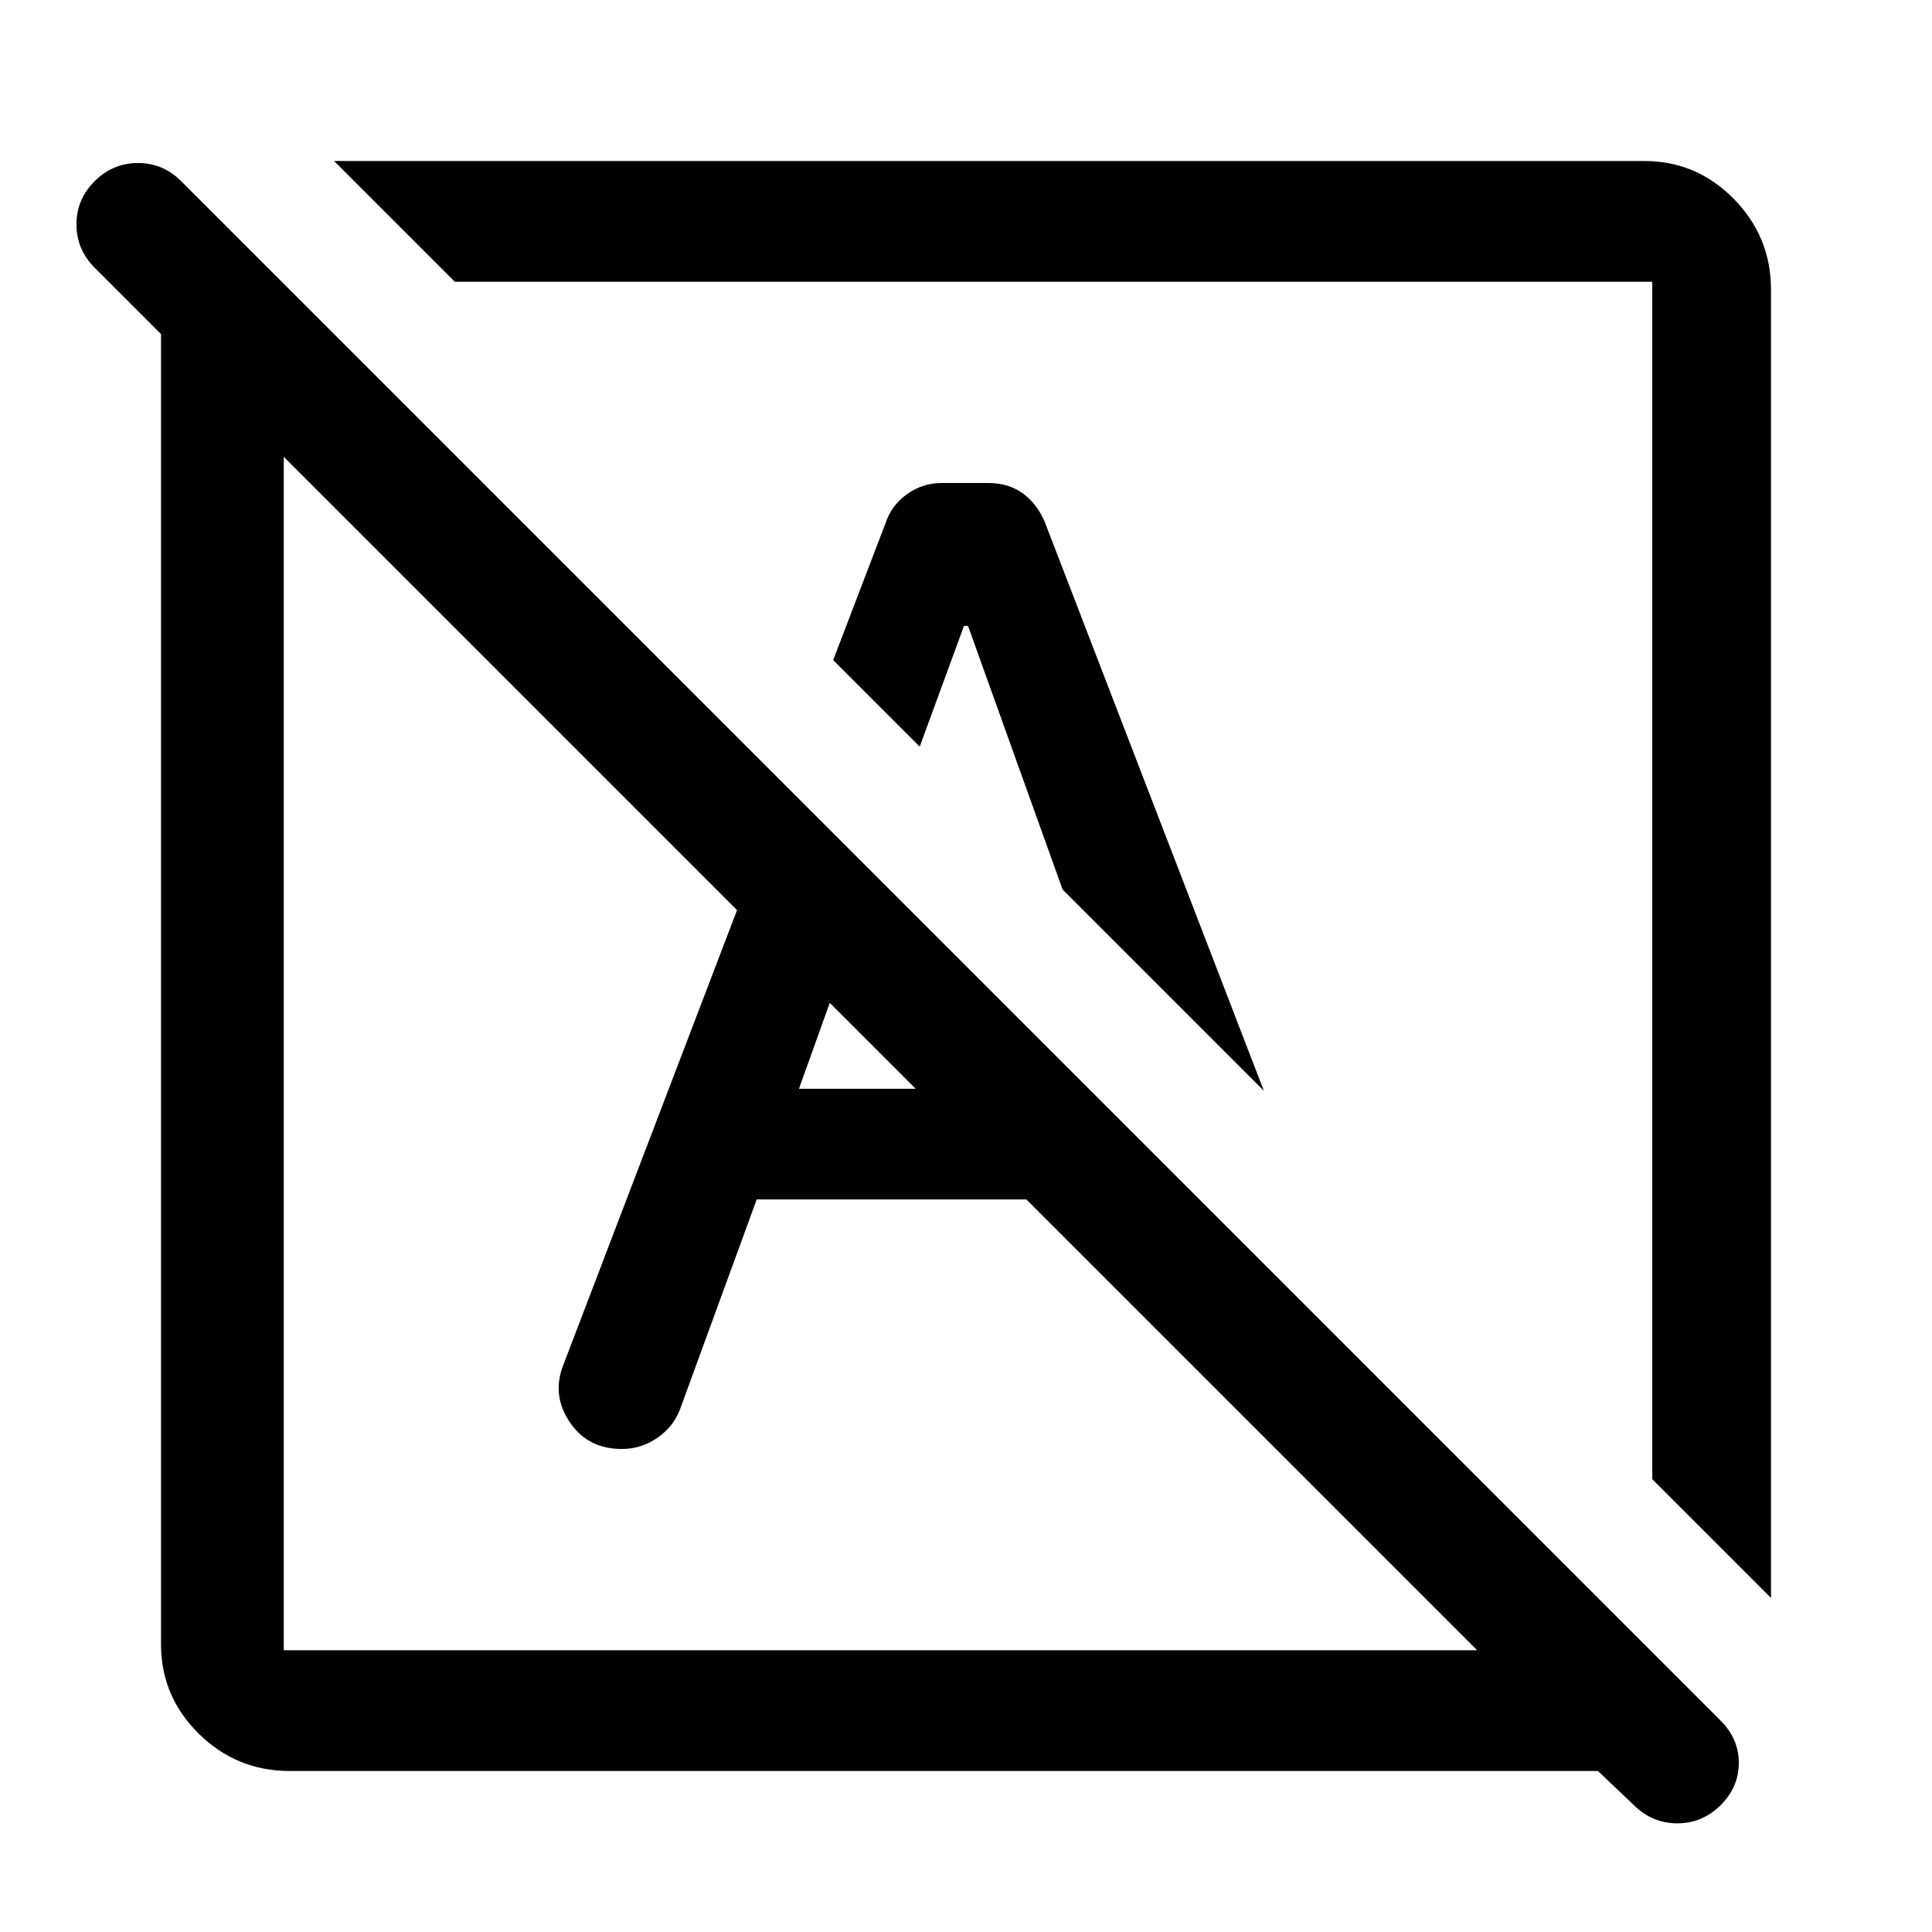
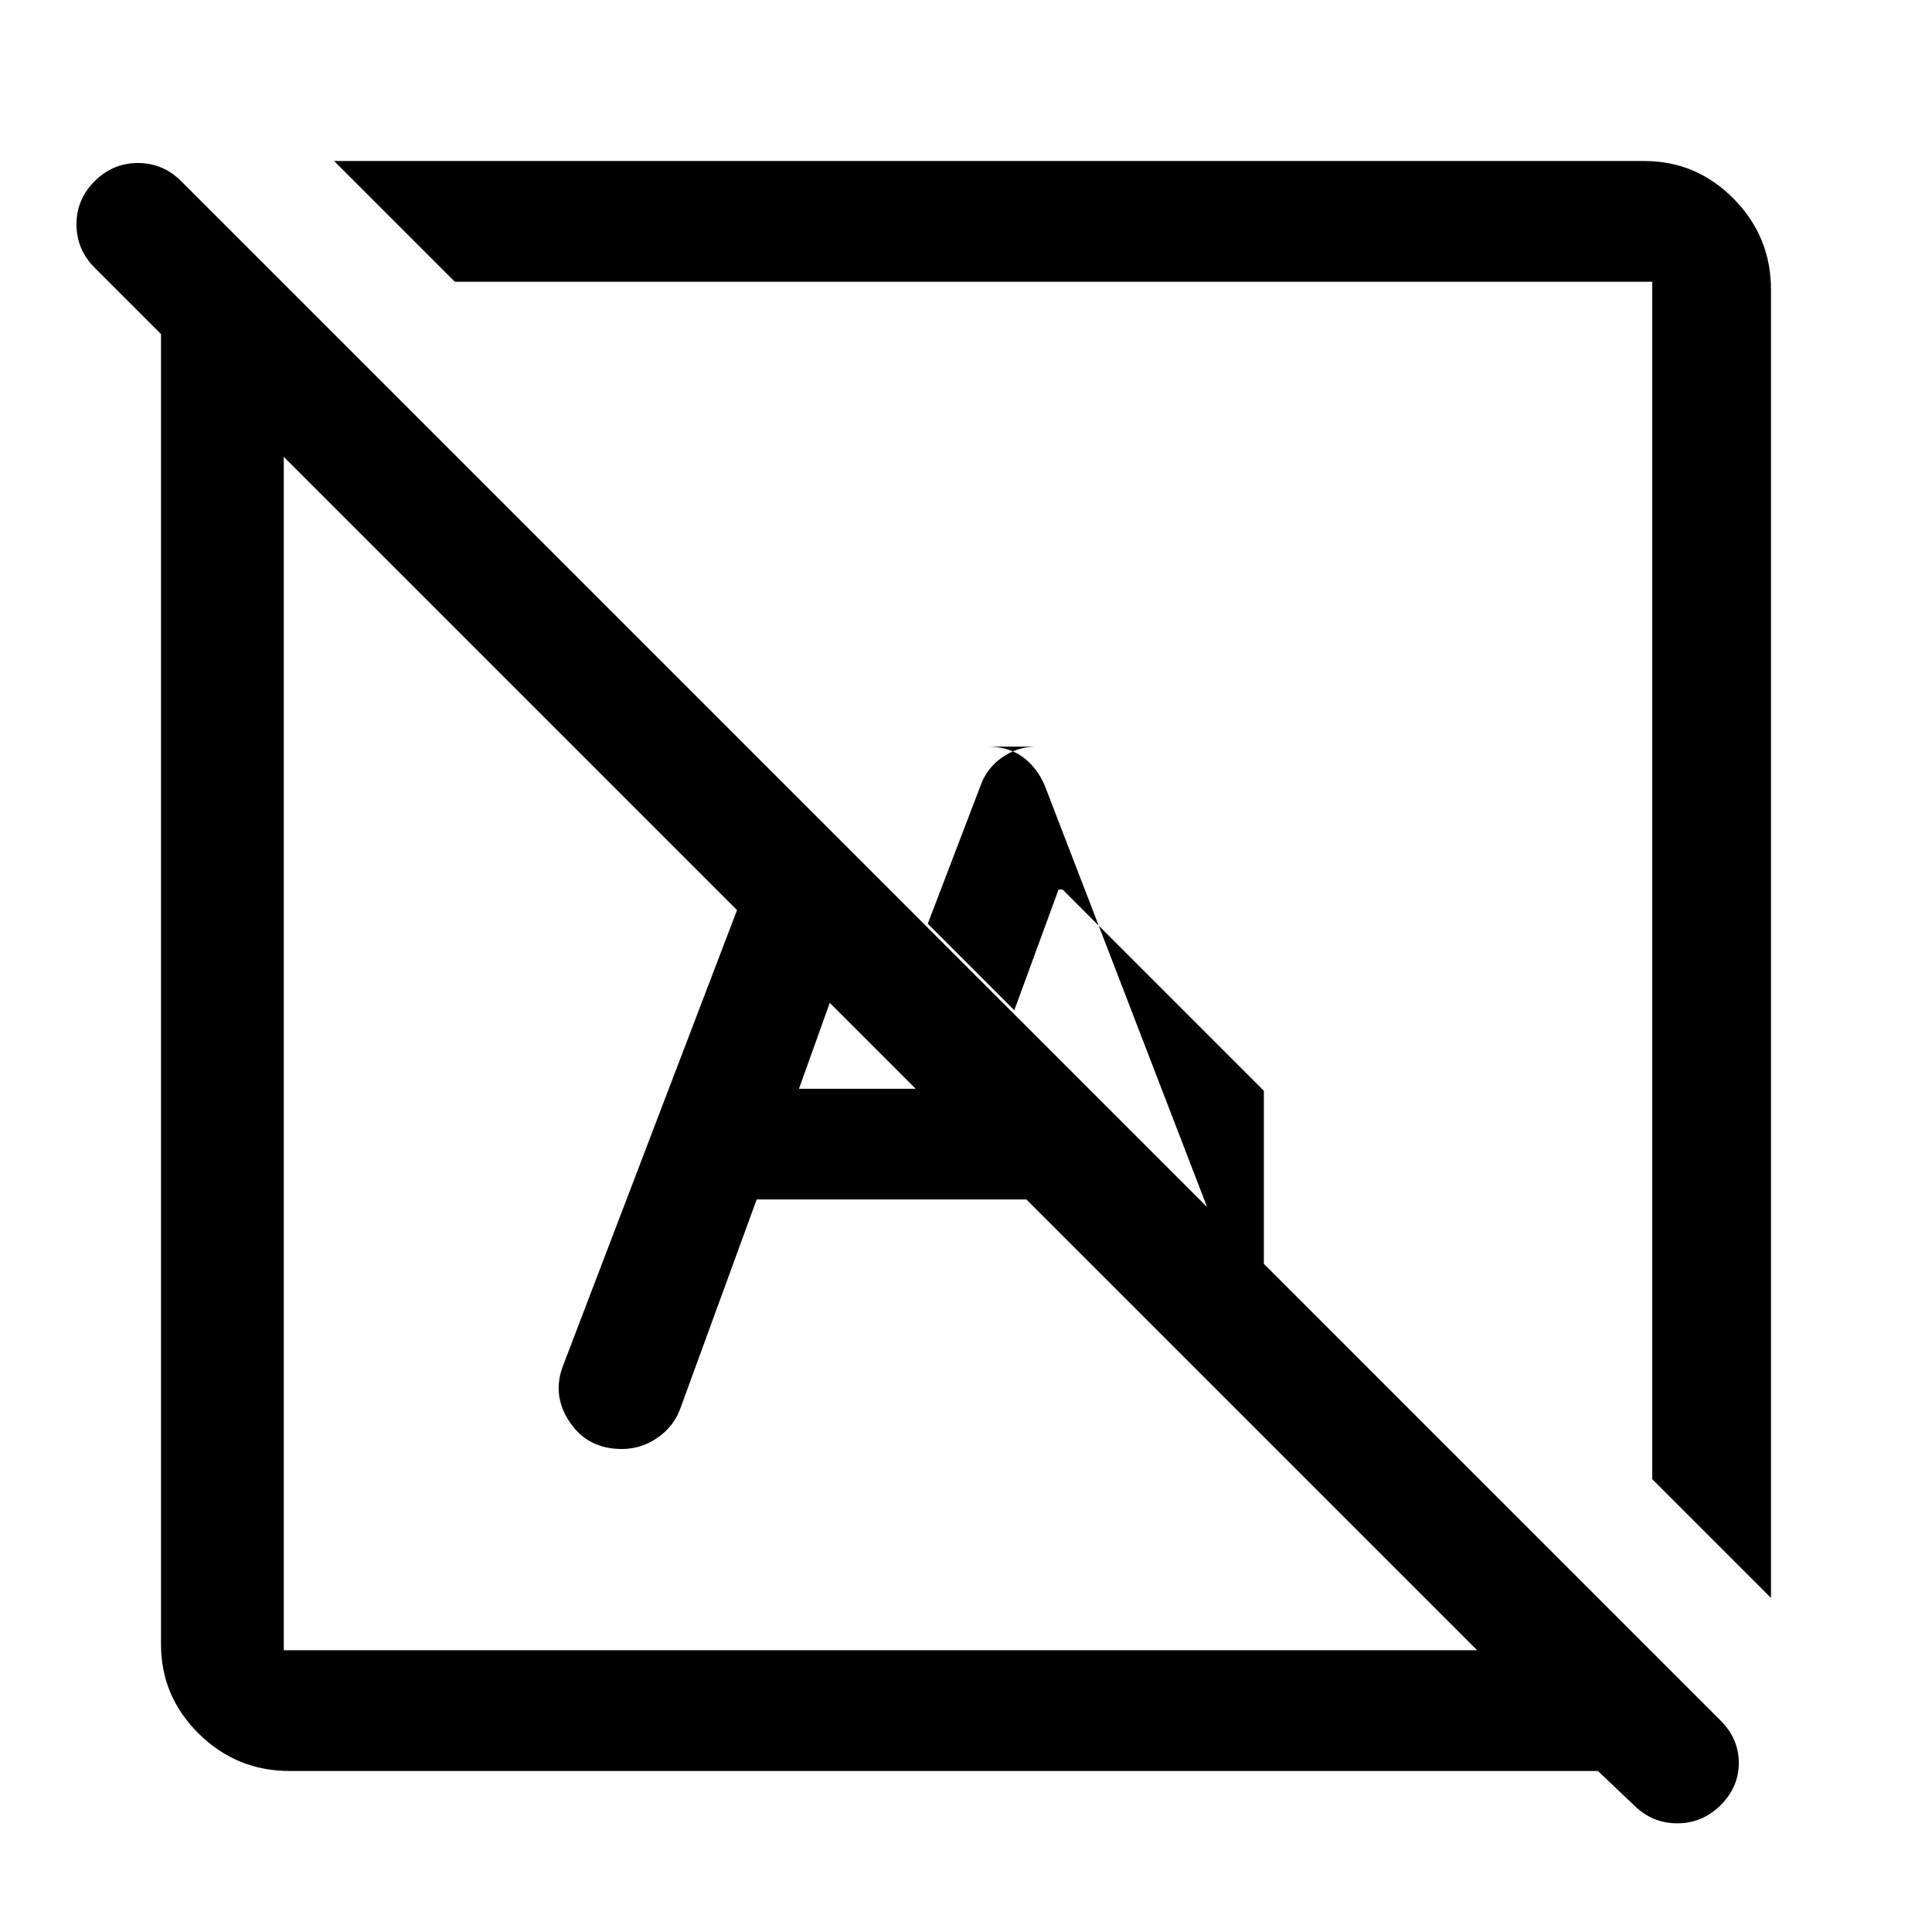
<svg xmlns="http://www.w3.org/2000/svg" width="48" height="48" viewBox="0 -960 960 960">
-   <path d="M812-62.914 794-80H144q-26.4 0-45.2-18.506Q80-117.012 80-143v-651l-33-33q-9-9.067-9-21.533Q38-861 47.053-870q9.052-9 21.5-9Q81-879 90-870l765 765q9 9 9 21t-9.053 21q-9.052 9-21.5 9Q821-54 812-62.914ZM141-140h593L141-733v593Zm739-26-59-59v-595H226l-60-60h651q25.987 0 44.494 18.8Q880-842.4 880-816v650ZM628-418 528-518l-47-131h-2l-22 60-43-43 26-68q3-9 10.742-14.5 7.742-5.5 17.032-5.5H491q10 0 17 5t11 14l109 283Zm-190-19Zm86-86Zm55 142 102 102q6 14-3.5 26.5T651-240q-10 0-17.5-5.6T623-260l-44-121Zm-203 17-38 104q-3.222 8.8-11.278 14.4Q318.667-240 309-240q-17 0-26-13.5t-3-28.5l110-288 45 45-38 106h144l55 55H376Z" />
+   <path d="M812-62.914 794-80H144q-26.4 0-45.2-18.506Q80-117.012 80-143v-651l-33-33q-9-9.067-9-21.533Q38-861 47.053-870q9.052-9 21.5-9Q81-879 90-870l765 765q9 9 9 21t-9.053 21q-9.052 9-21.5 9Q821-54 812-62.914ZM141-140h593L141-733v593Zm739-26-59-59v-595H226l-60-60h651q25.987 0 44.494 18.8Q880-842.4 880-816v650ZM628-418 528-518h-2l-22 60-43-43 26-68q3-9 10.742-14.5 7.742-5.5 17.032-5.5H491q10 0 17 5t11 14l109 283Zm-190-19Zm86-86Zm55 142 102 102q6 14-3.5 26.5T651-240q-10 0-17.5-5.6T623-260l-44-121Zm-203 17-38 104q-3.222 8.8-11.278 14.4Q318.667-240 309-240q-17 0-26-13.5t-3-28.5l110-288 45 45-38 106h144l55 55H376Z" />
</svg>